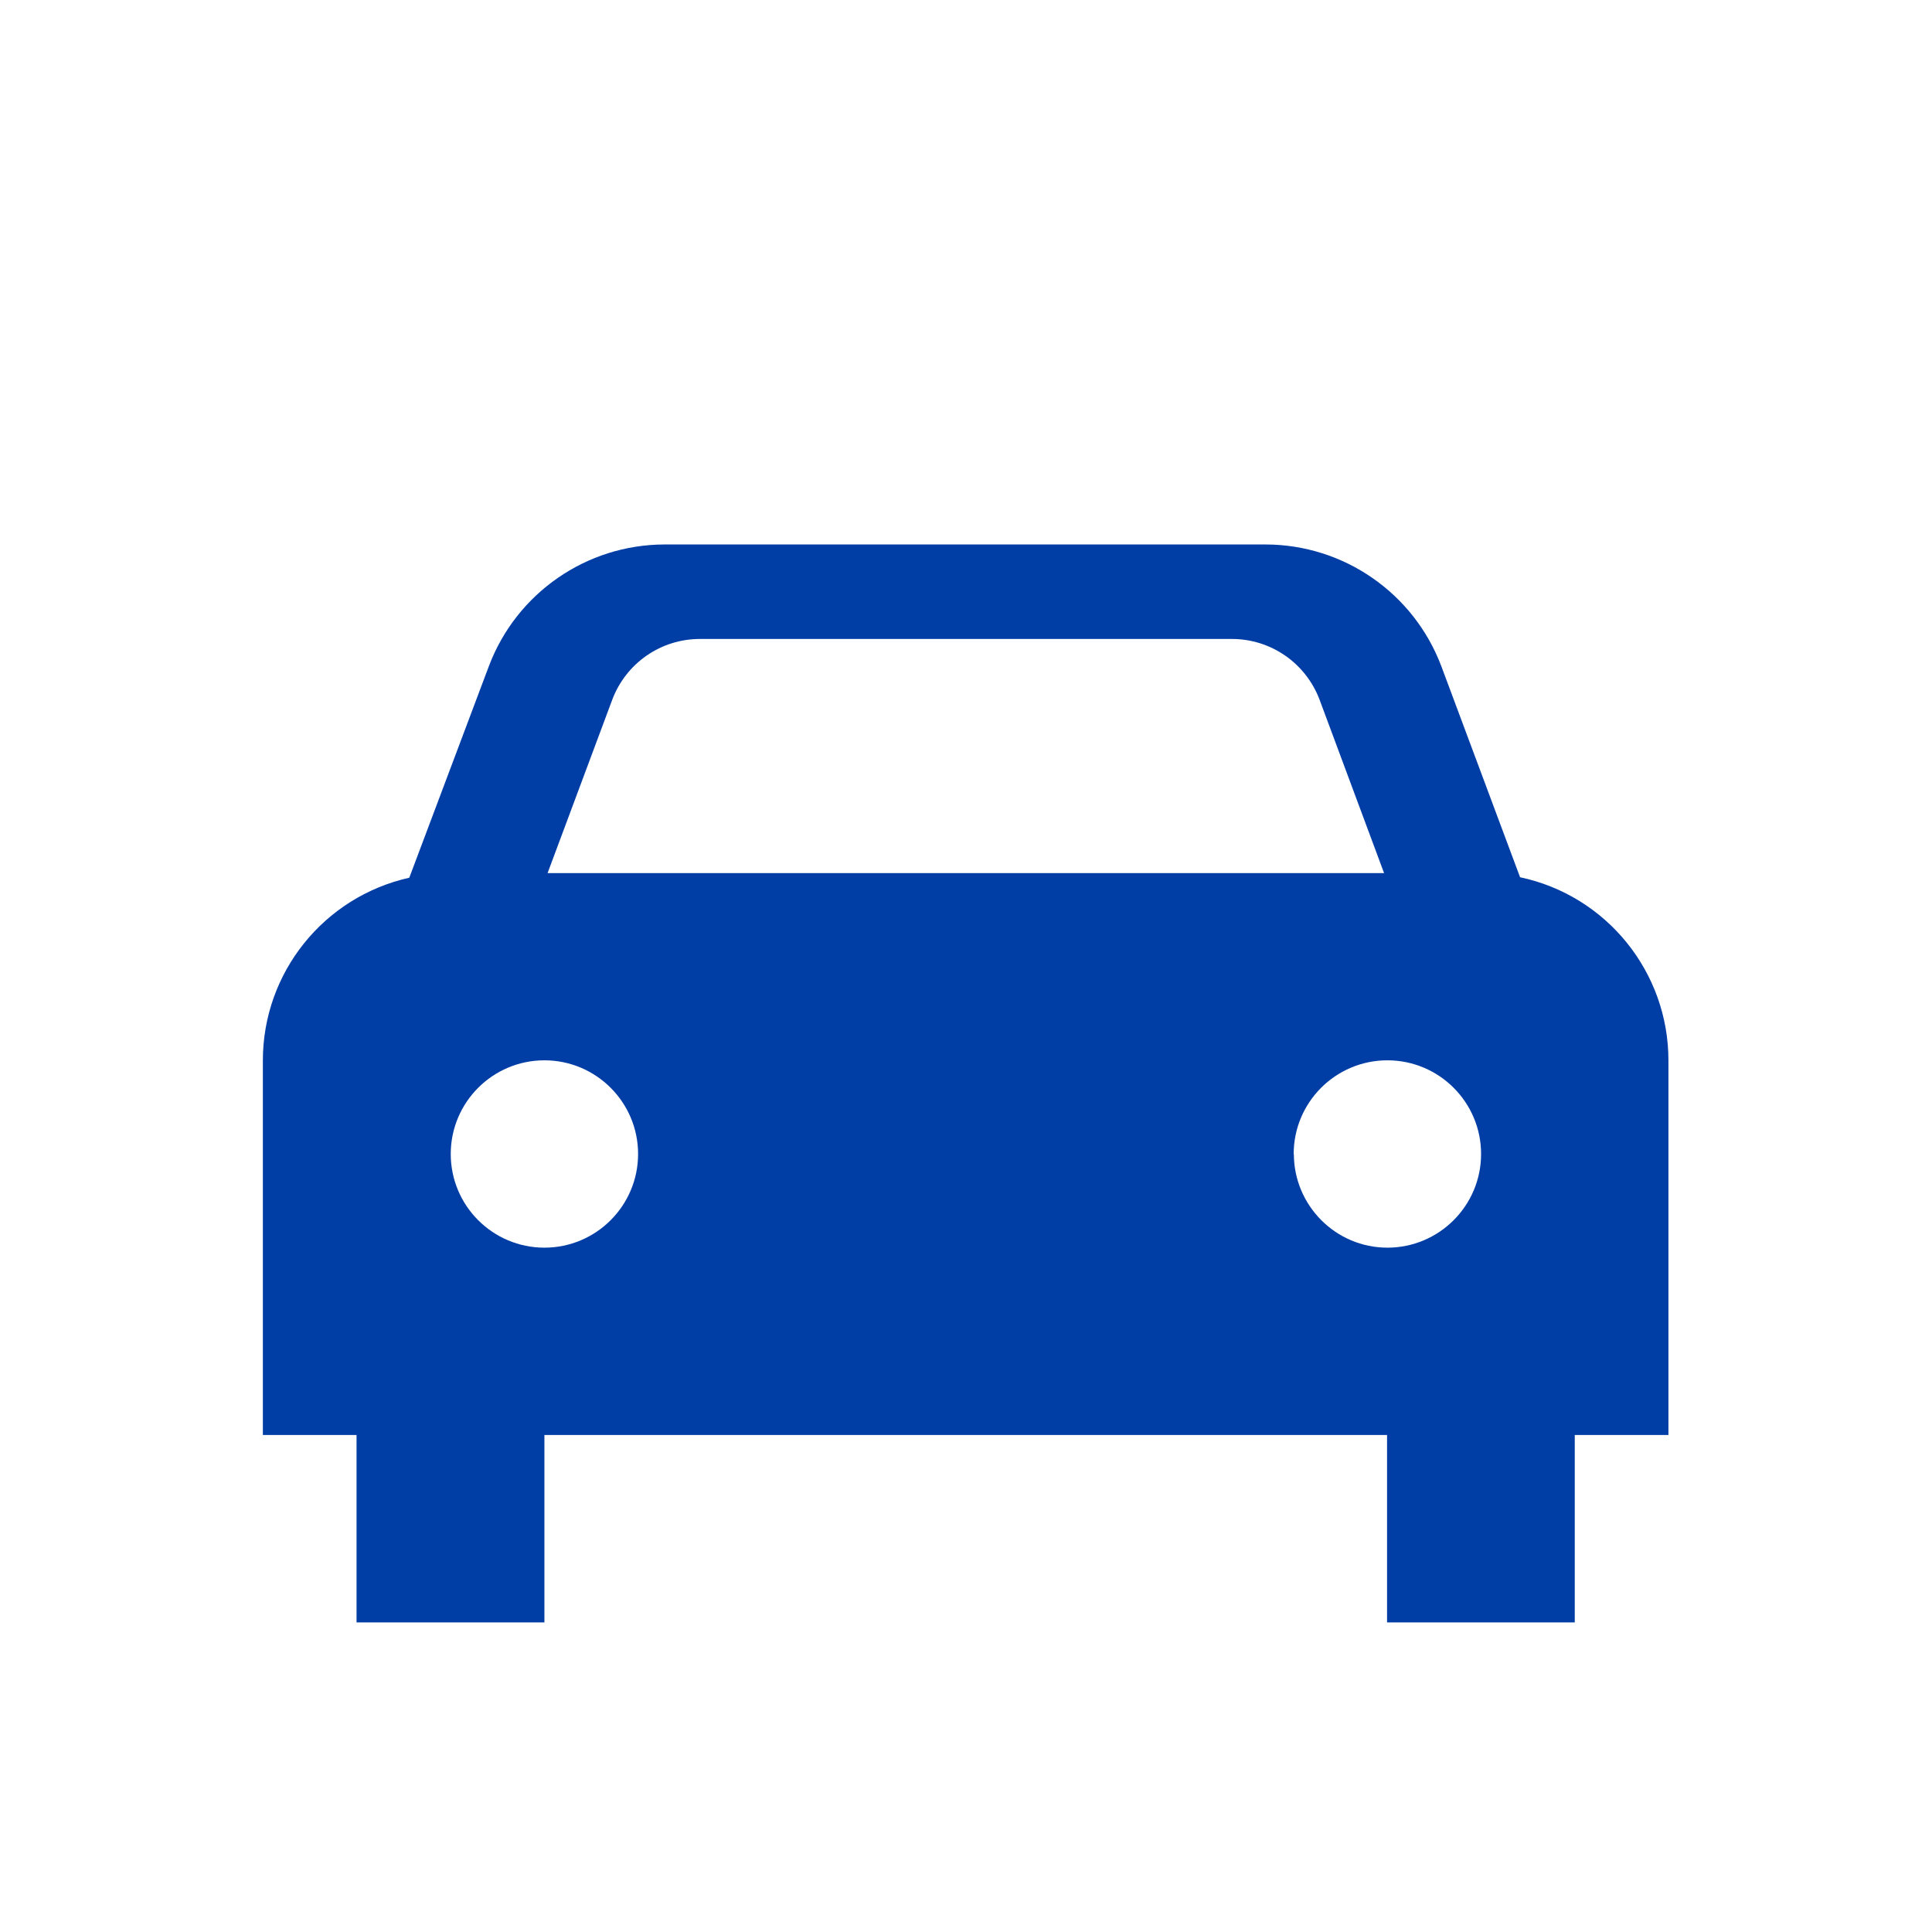
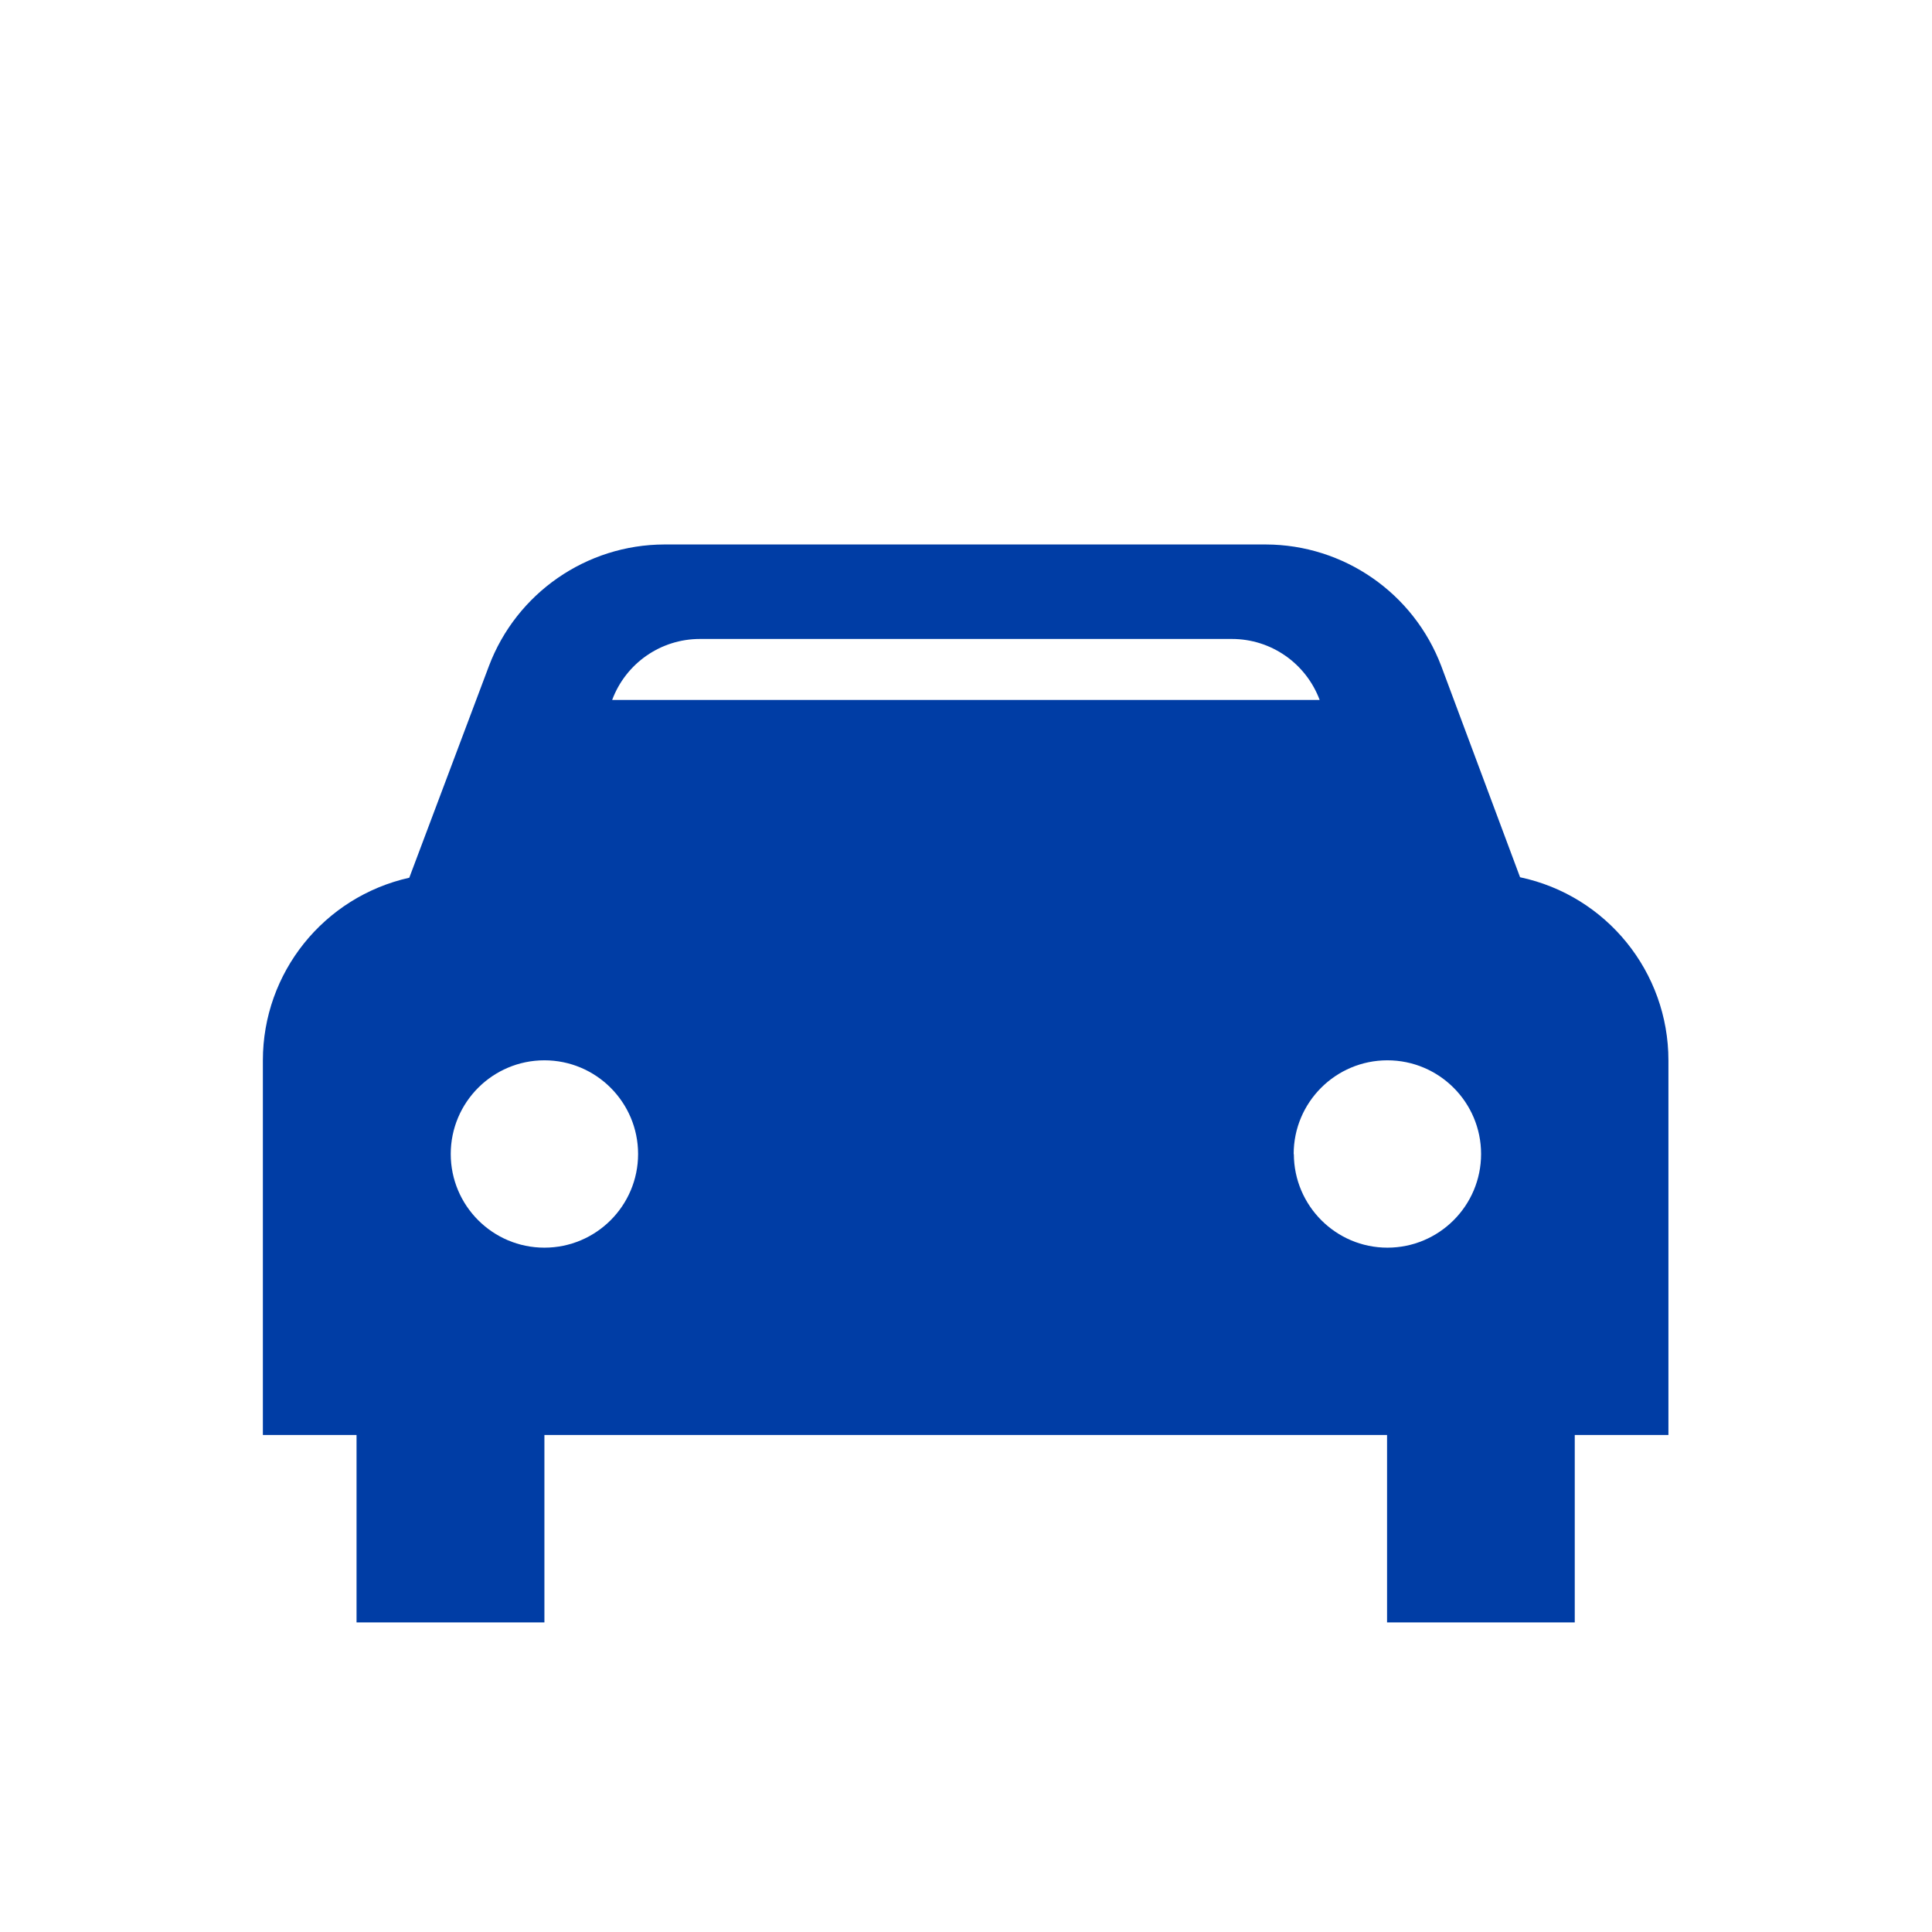
<svg xmlns="http://www.w3.org/2000/svg" width="33" height="33" viewBox="0 0 33 33" fill="none">
-   <path d="M25.964 14.984L24.618 11.377C24.146 10.13 22.953 9.303 21.62 9.3H11.348C10.016 9.303 8.822 10.13 8.351 11.377L6.991 14.992C5.529 15.32 4.49 16.615 4.49 18.113V24.511H6.09V27.712H9.299V24.511H23.692V27.712H26.898V24.511H28.498V18.113C28.498 16.604 27.442 15.297 25.964 14.984ZM9.353 14.913L10.456 11.956C10.69 11.329 11.286 10.914 11.955 10.914H21.042C21.711 10.914 22.306 11.329 22.541 11.956L23.641 14.913H9.353ZM9.299 21.311C8.416 21.311 7.699 20.594 7.699 19.711C7.699 18.828 8.416 18.111 9.299 18.111C10.182 18.111 10.899 18.828 10.899 19.711C10.899 20.594 10.182 21.311 9.299 21.311ZM22.097 19.711C22.097 18.828 22.814 18.111 23.698 18.111C24.581 18.111 25.298 18.828 25.298 19.711C25.298 20.594 24.581 21.311 23.698 21.311C22.817 21.311 22.103 20.594 22.1 19.714H22.097V19.711Z" fill="#003DA5" />
+   <path d="M25.964 14.984L24.618 11.377C24.146 10.13 22.953 9.303 21.62 9.3H11.348C10.016 9.303 8.822 10.13 8.351 11.377L6.991 14.992C5.529 15.32 4.49 16.615 4.49 18.113V24.511H6.09V27.712H9.299V24.511H23.692V27.712H26.898V24.511H28.498V18.113C28.498 16.604 27.442 15.297 25.964 14.984ZM9.353 14.913L10.456 11.956C10.69 11.329 11.286 10.914 11.955 10.914H21.042C21.711 10.914 22.306 11.329 22.541 11.956H9.353ZM9.299 21.311C8.416 21.311 7.699 20.594 7.699 19.711C7.699 18.828 8.416 18.111 9.299 18.111C10.182 18.111 10.899 18.828 10.899 19.711C10.899 20.594 10.182 21.311 9.299 21.311ZM22.097 19.711C22.097 18.828 22.814 18.111 23.698 18.111C24.581 18.111 25.298 18.828 25.298 19.711C25.298 20.594 24.581 21.311 23.698 21.311C22.817 21.311 22.103 20.594 22.1 19.714H22.097V19.711Z" fill="#003DA5" />
</svg>